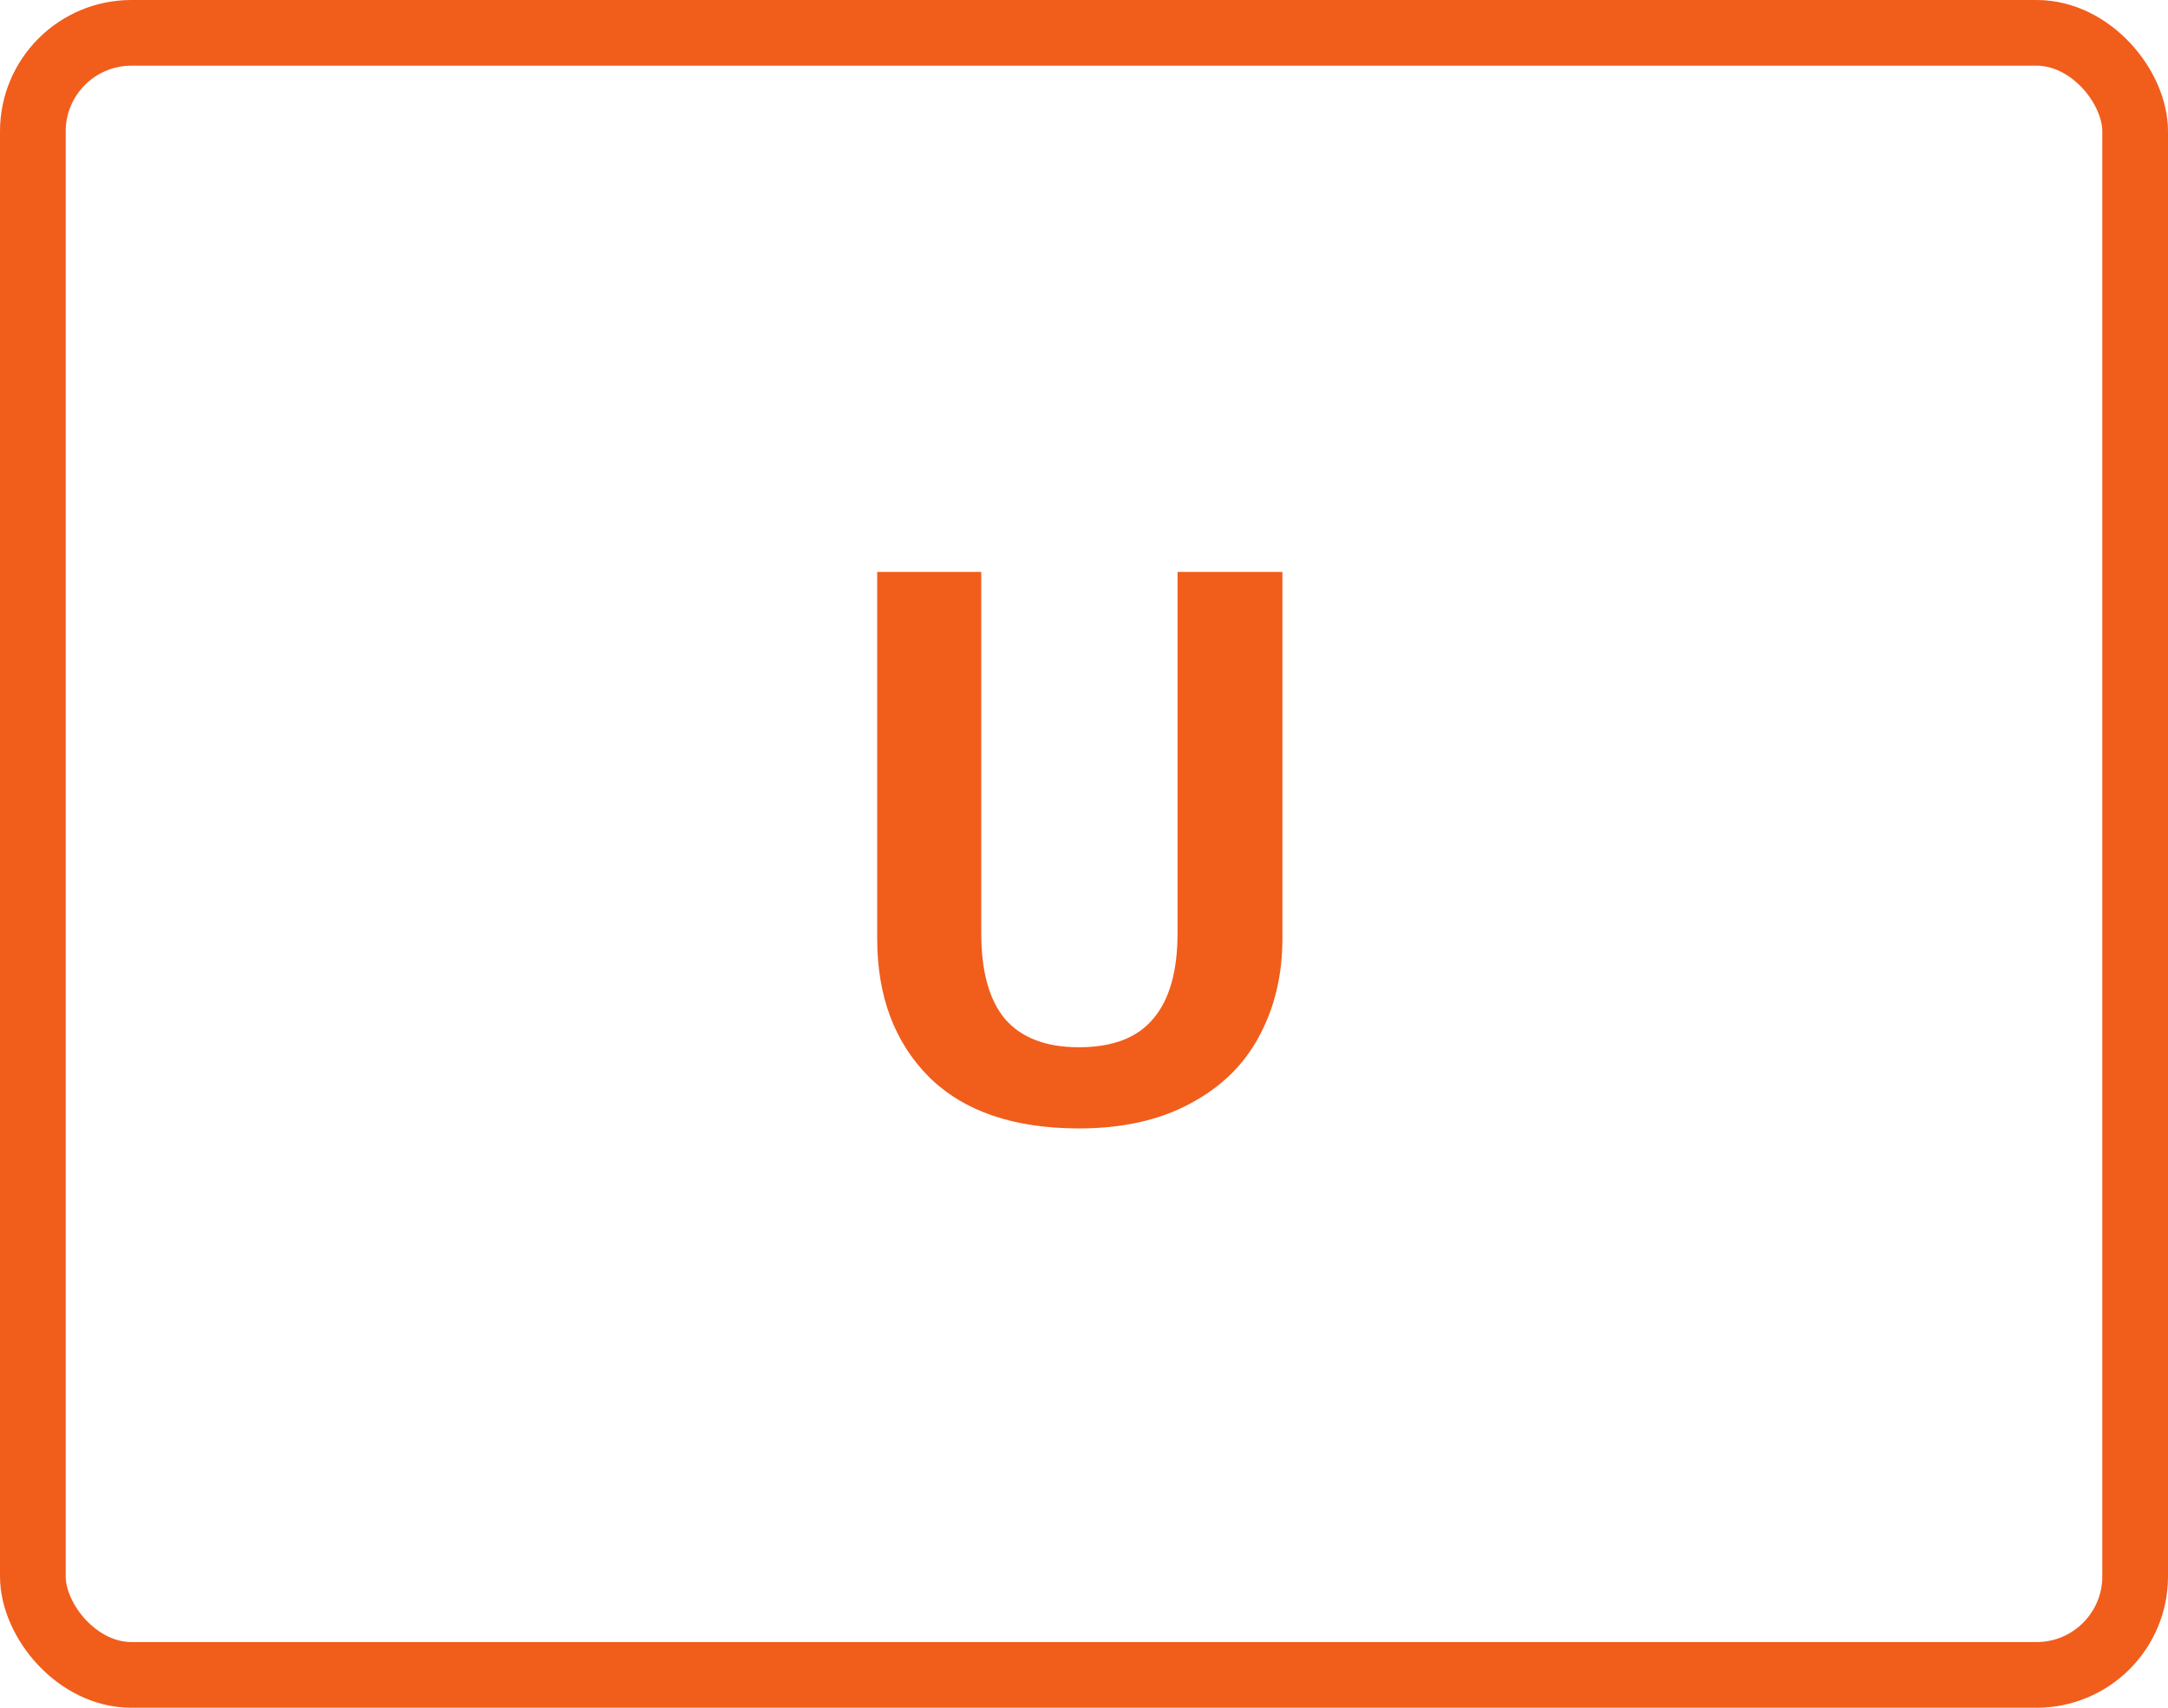
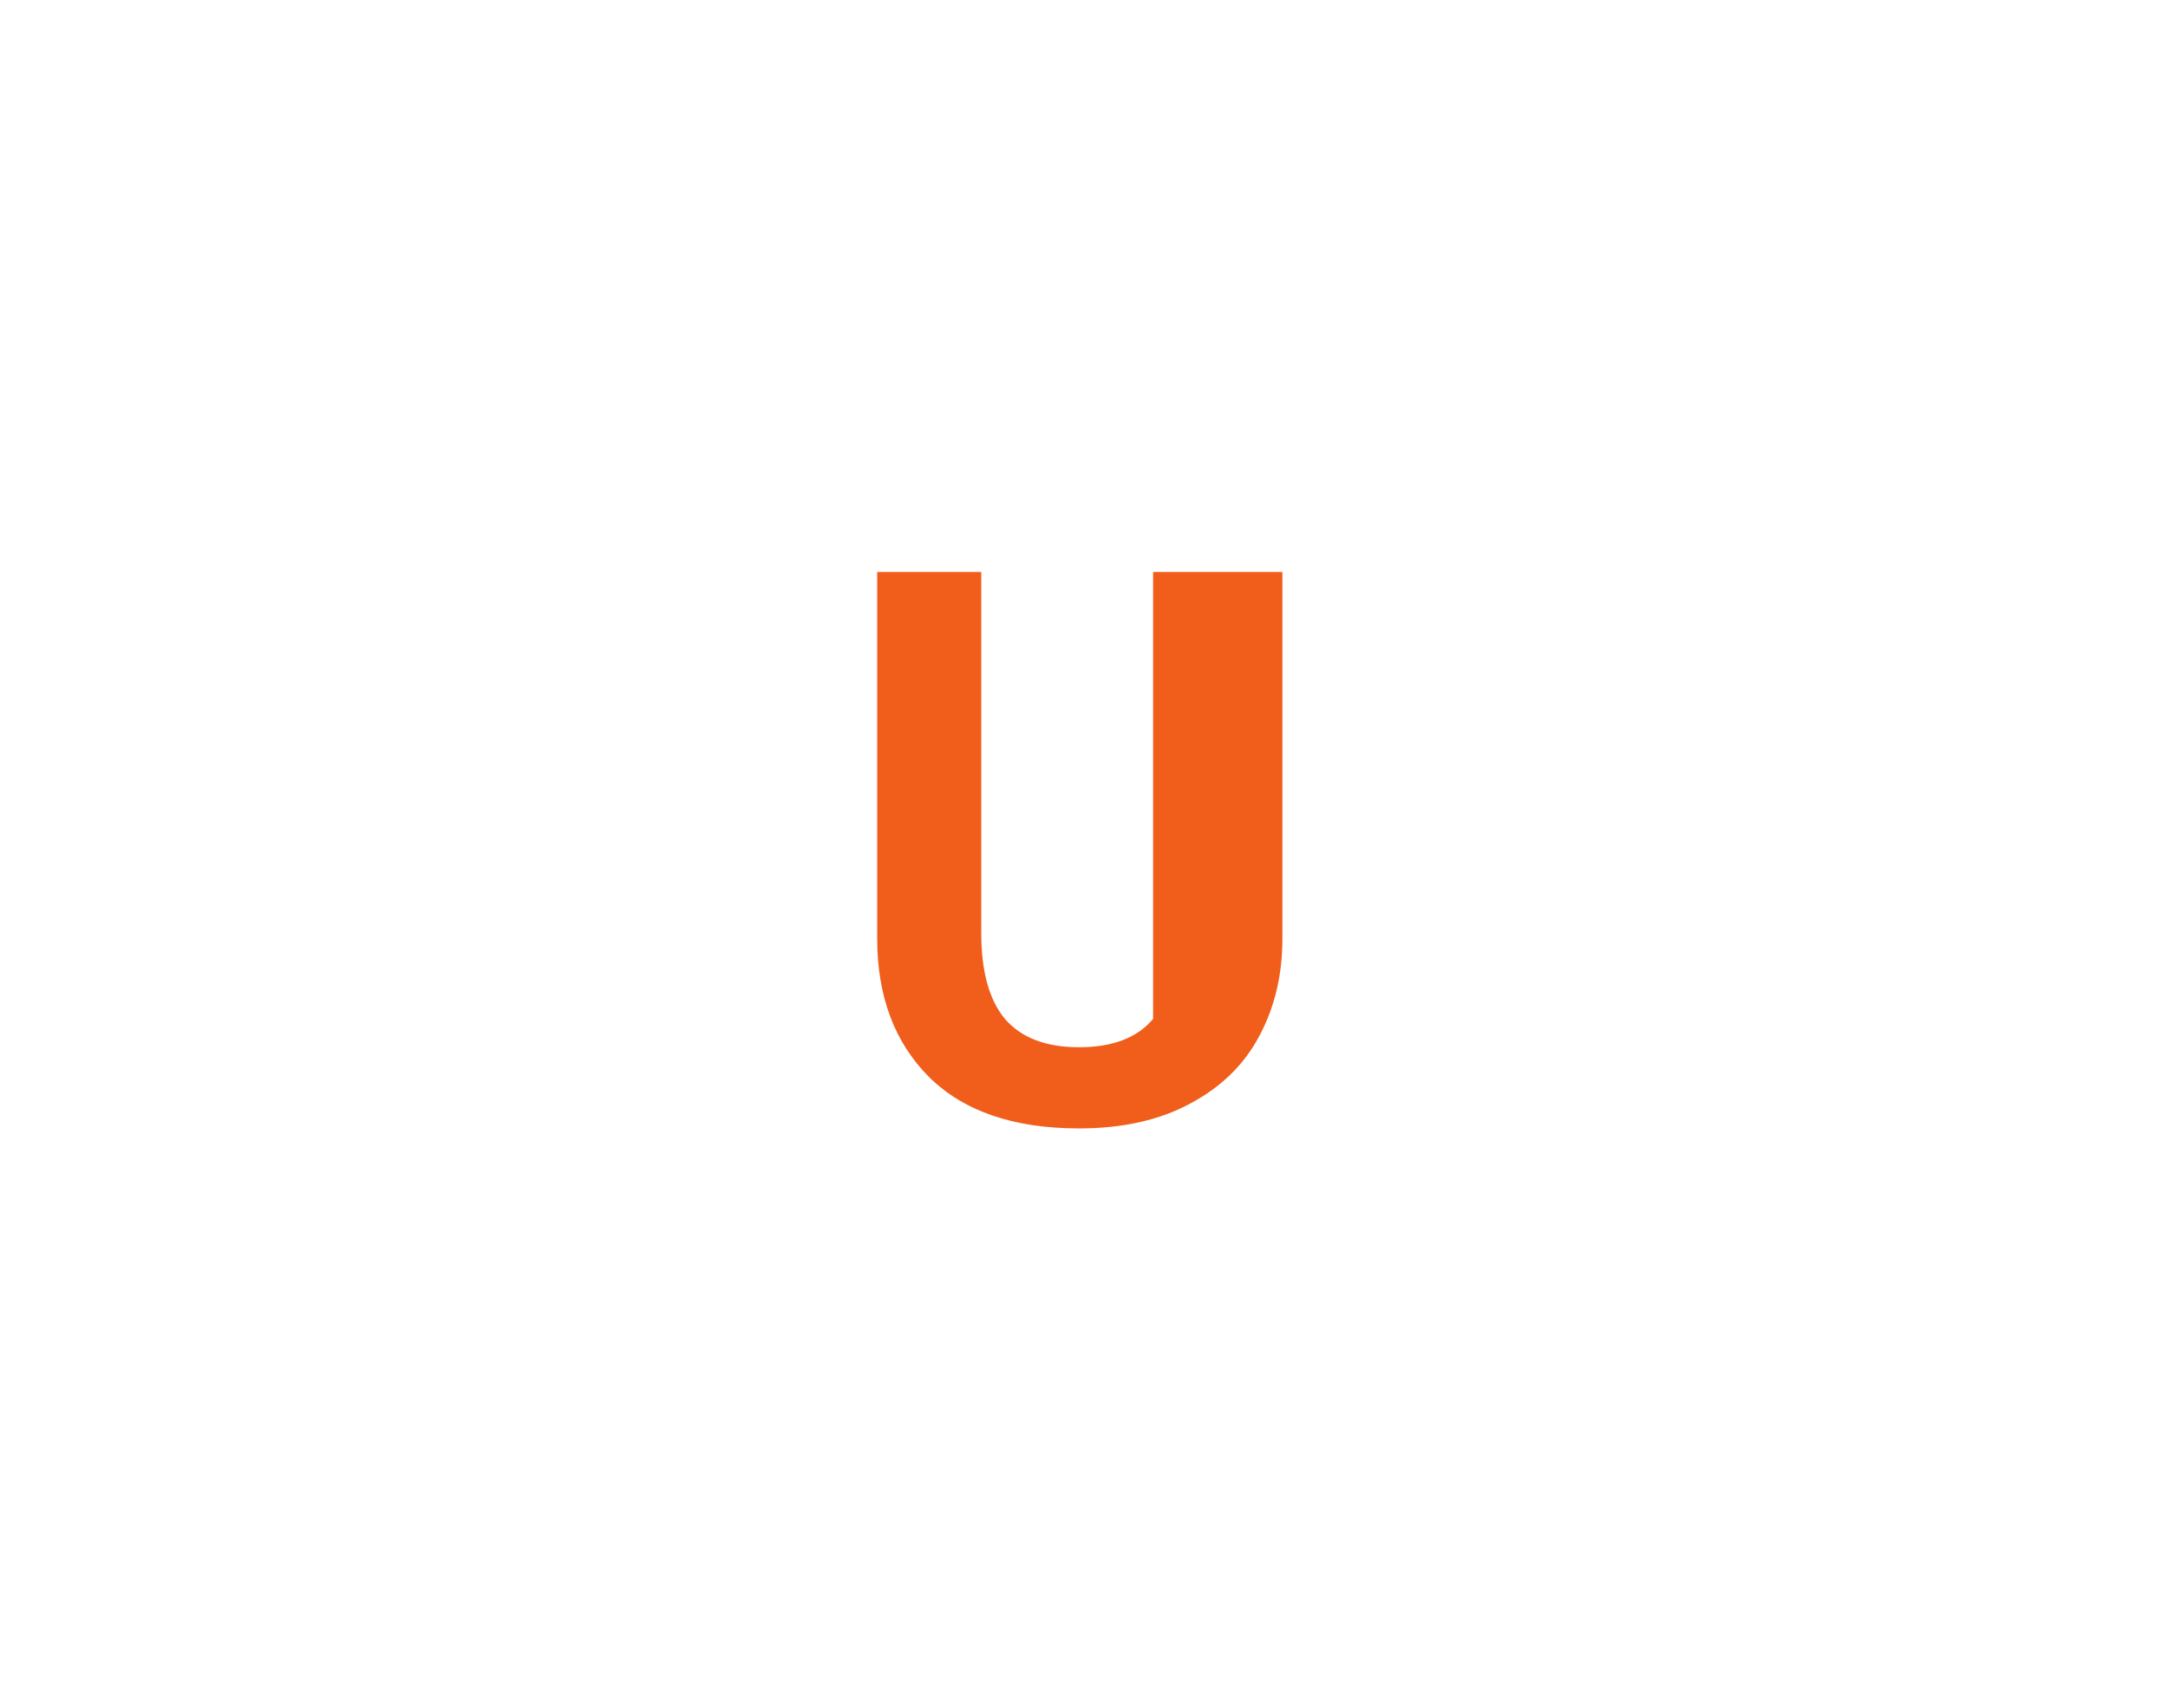
<svg xmlns="http://www.w3.org/2000/svg" width="66" height="52" viewBox="0 0 66 52" fill="none">
-   <path d="M39.04 28.576C39.04 29.696 38.8 30.696 38.32 31.576C37.856 32.44 37.152 33.12 36.208 33.616C35.28 34.112 34.16 34.36 32.848 34.36C30.864 34.36 29.344 33.84 28.288 32.8C27.232 31.744 26.704 30.336 26.704 28.576V17.416H29.872V28.408C29.872 29.576 30.112 30.448 30.592 31.024C31.088 31.6 31.84 31.888 32.848 31.888C33.872 31.888 34.624 31.6 35.104 31.024C35.6 30.448 35.848 29.576 35.848 28.408V17.416H39.04V28.576Z" fill="#F15D1B" />
-   <rect x="1" y="1" width="64" height="50" rx="3" stroke="#F15D1B" stroke-width="2" />
+   <path d="M39.04 28.576C39.04 29.696 38.8 30.696 38.32 31.576C37.856 32.44 37.152 33.12 36.208 33.616C35.28 34.112 34.16 34.36 32.848 34.36C30.864 34.36 29.344 33.84 28.288 32.8C27.232 31.744 26.704 30.336 26.704 28.576V17.416H29.872V28.408C29.872 29.576 30.112 30.448 30.592 31.024C31.088 31.6 31.84 31.888 32.848 31.888C33.872 31.888 34.624 31.6 35.104 31.024V17.416H39.04V28.576Z" fill="#F15D1B" />
</svg>